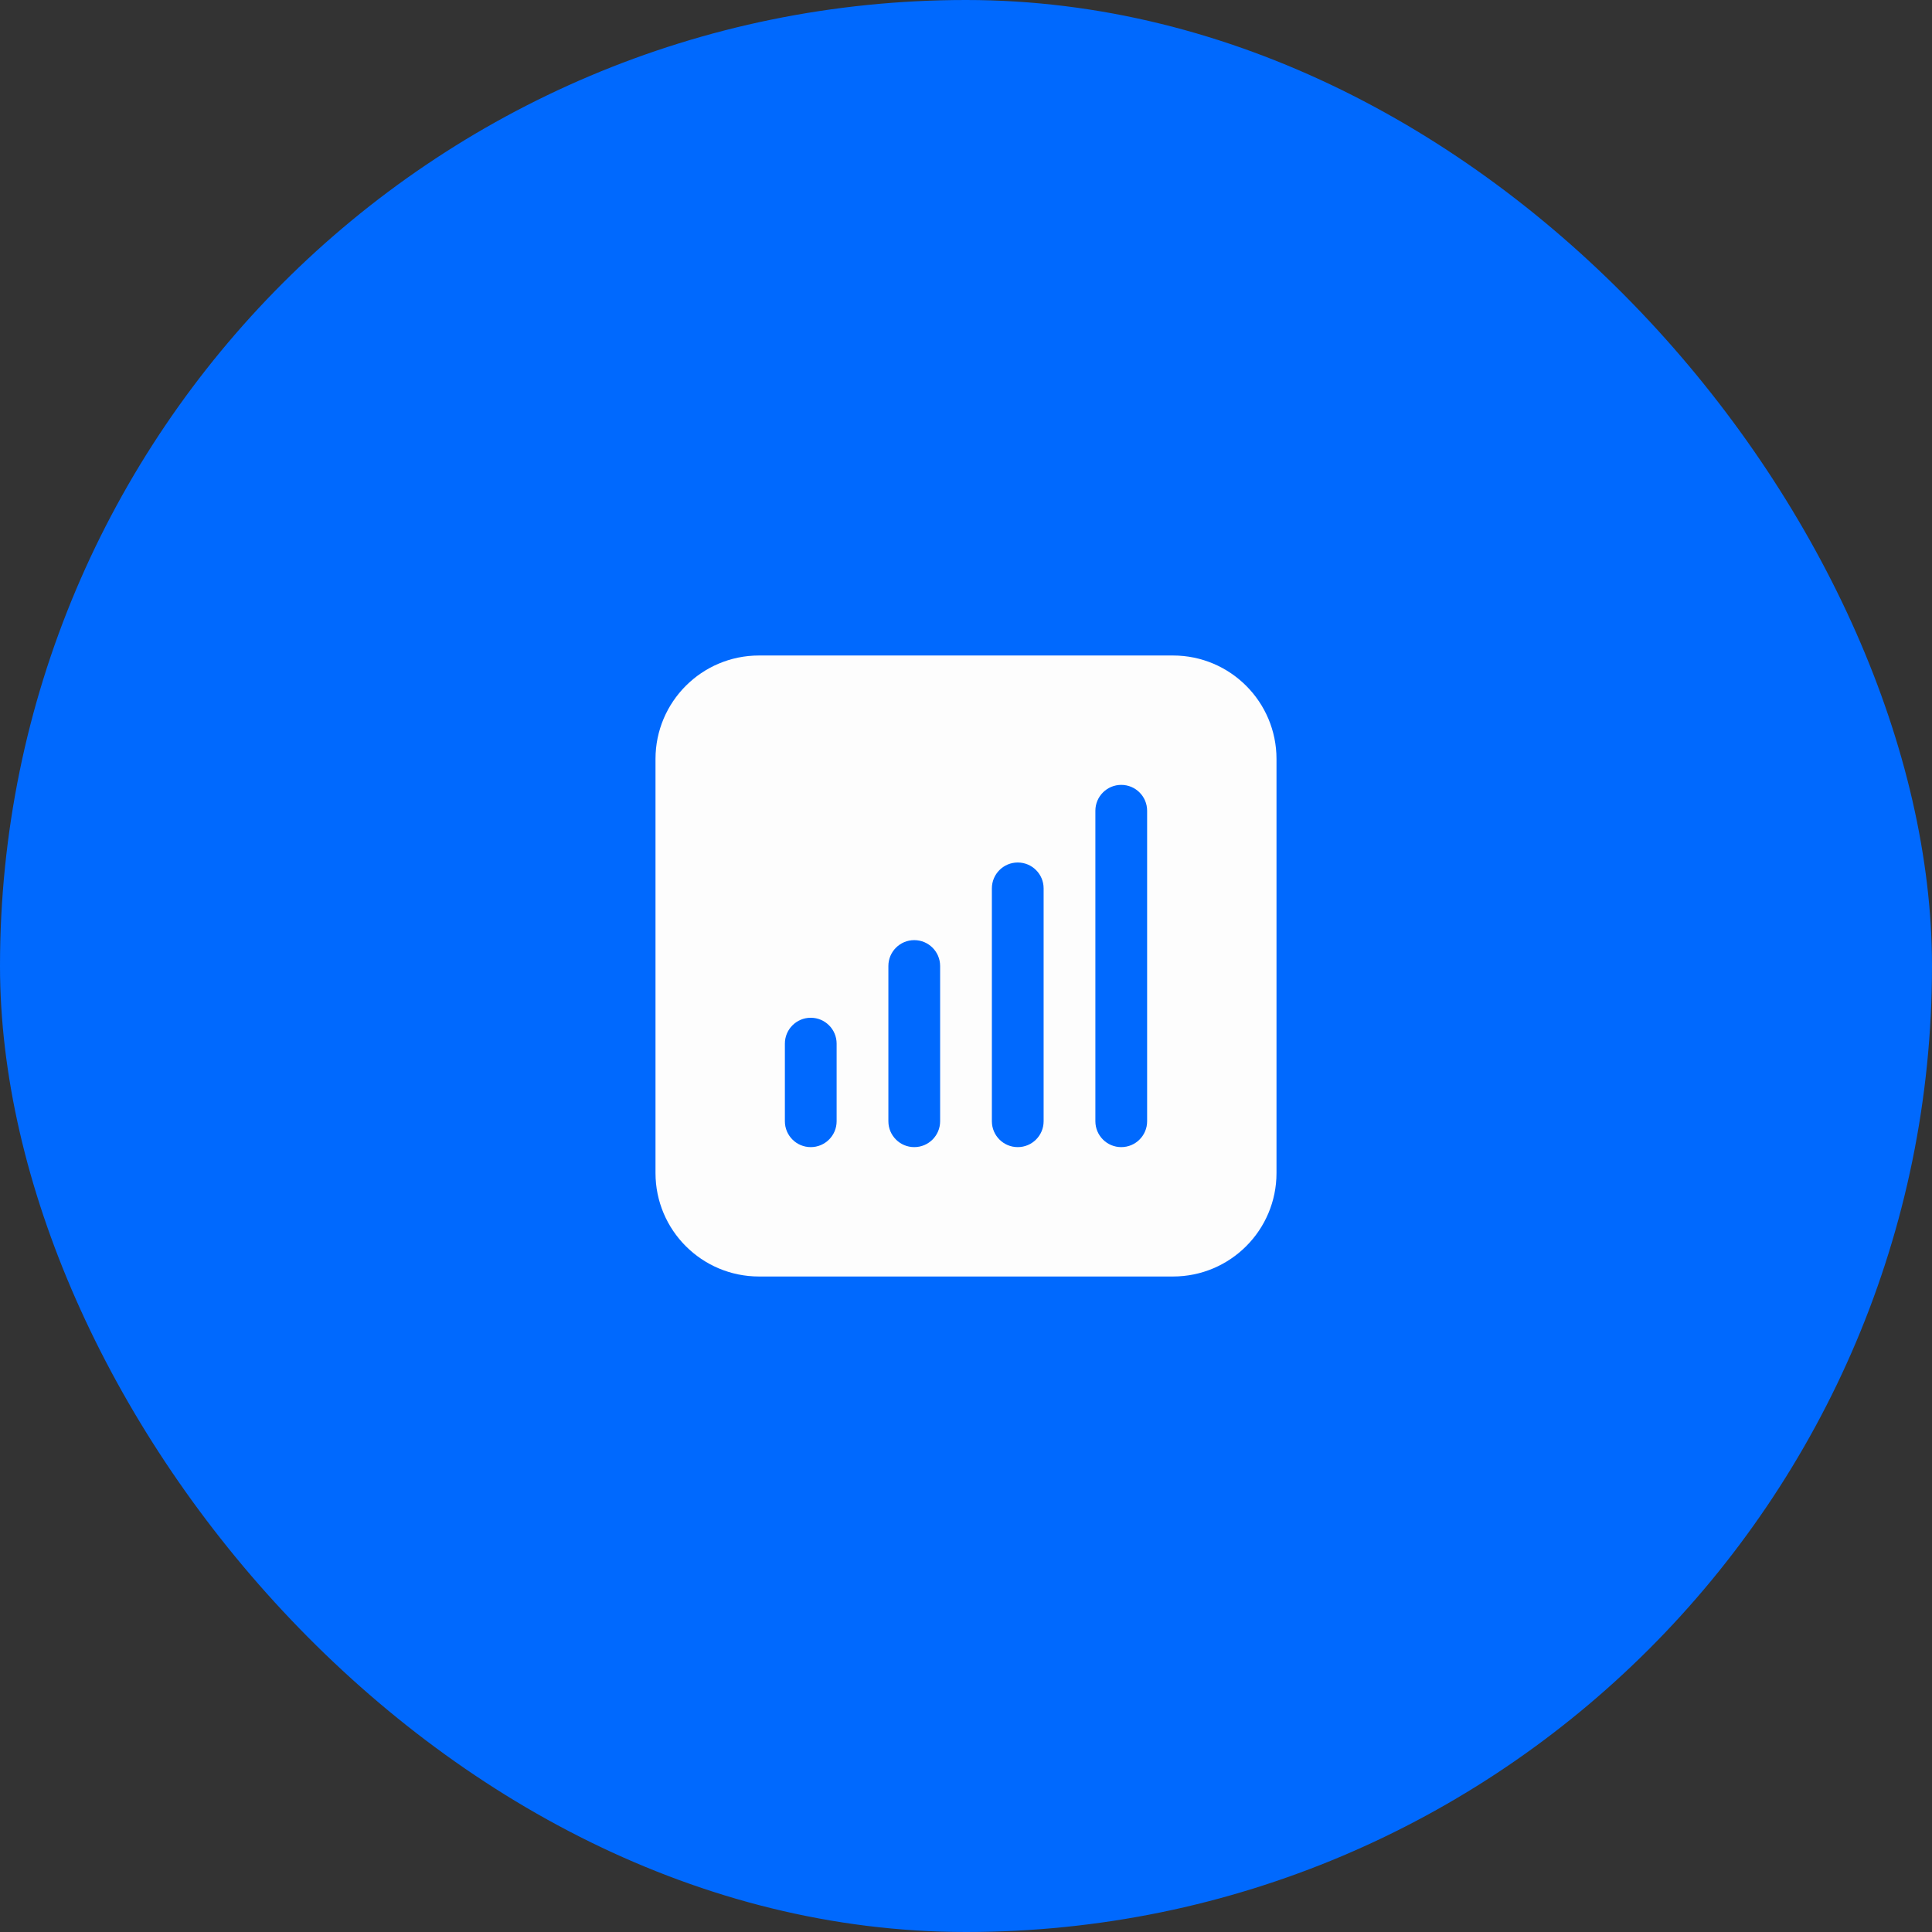
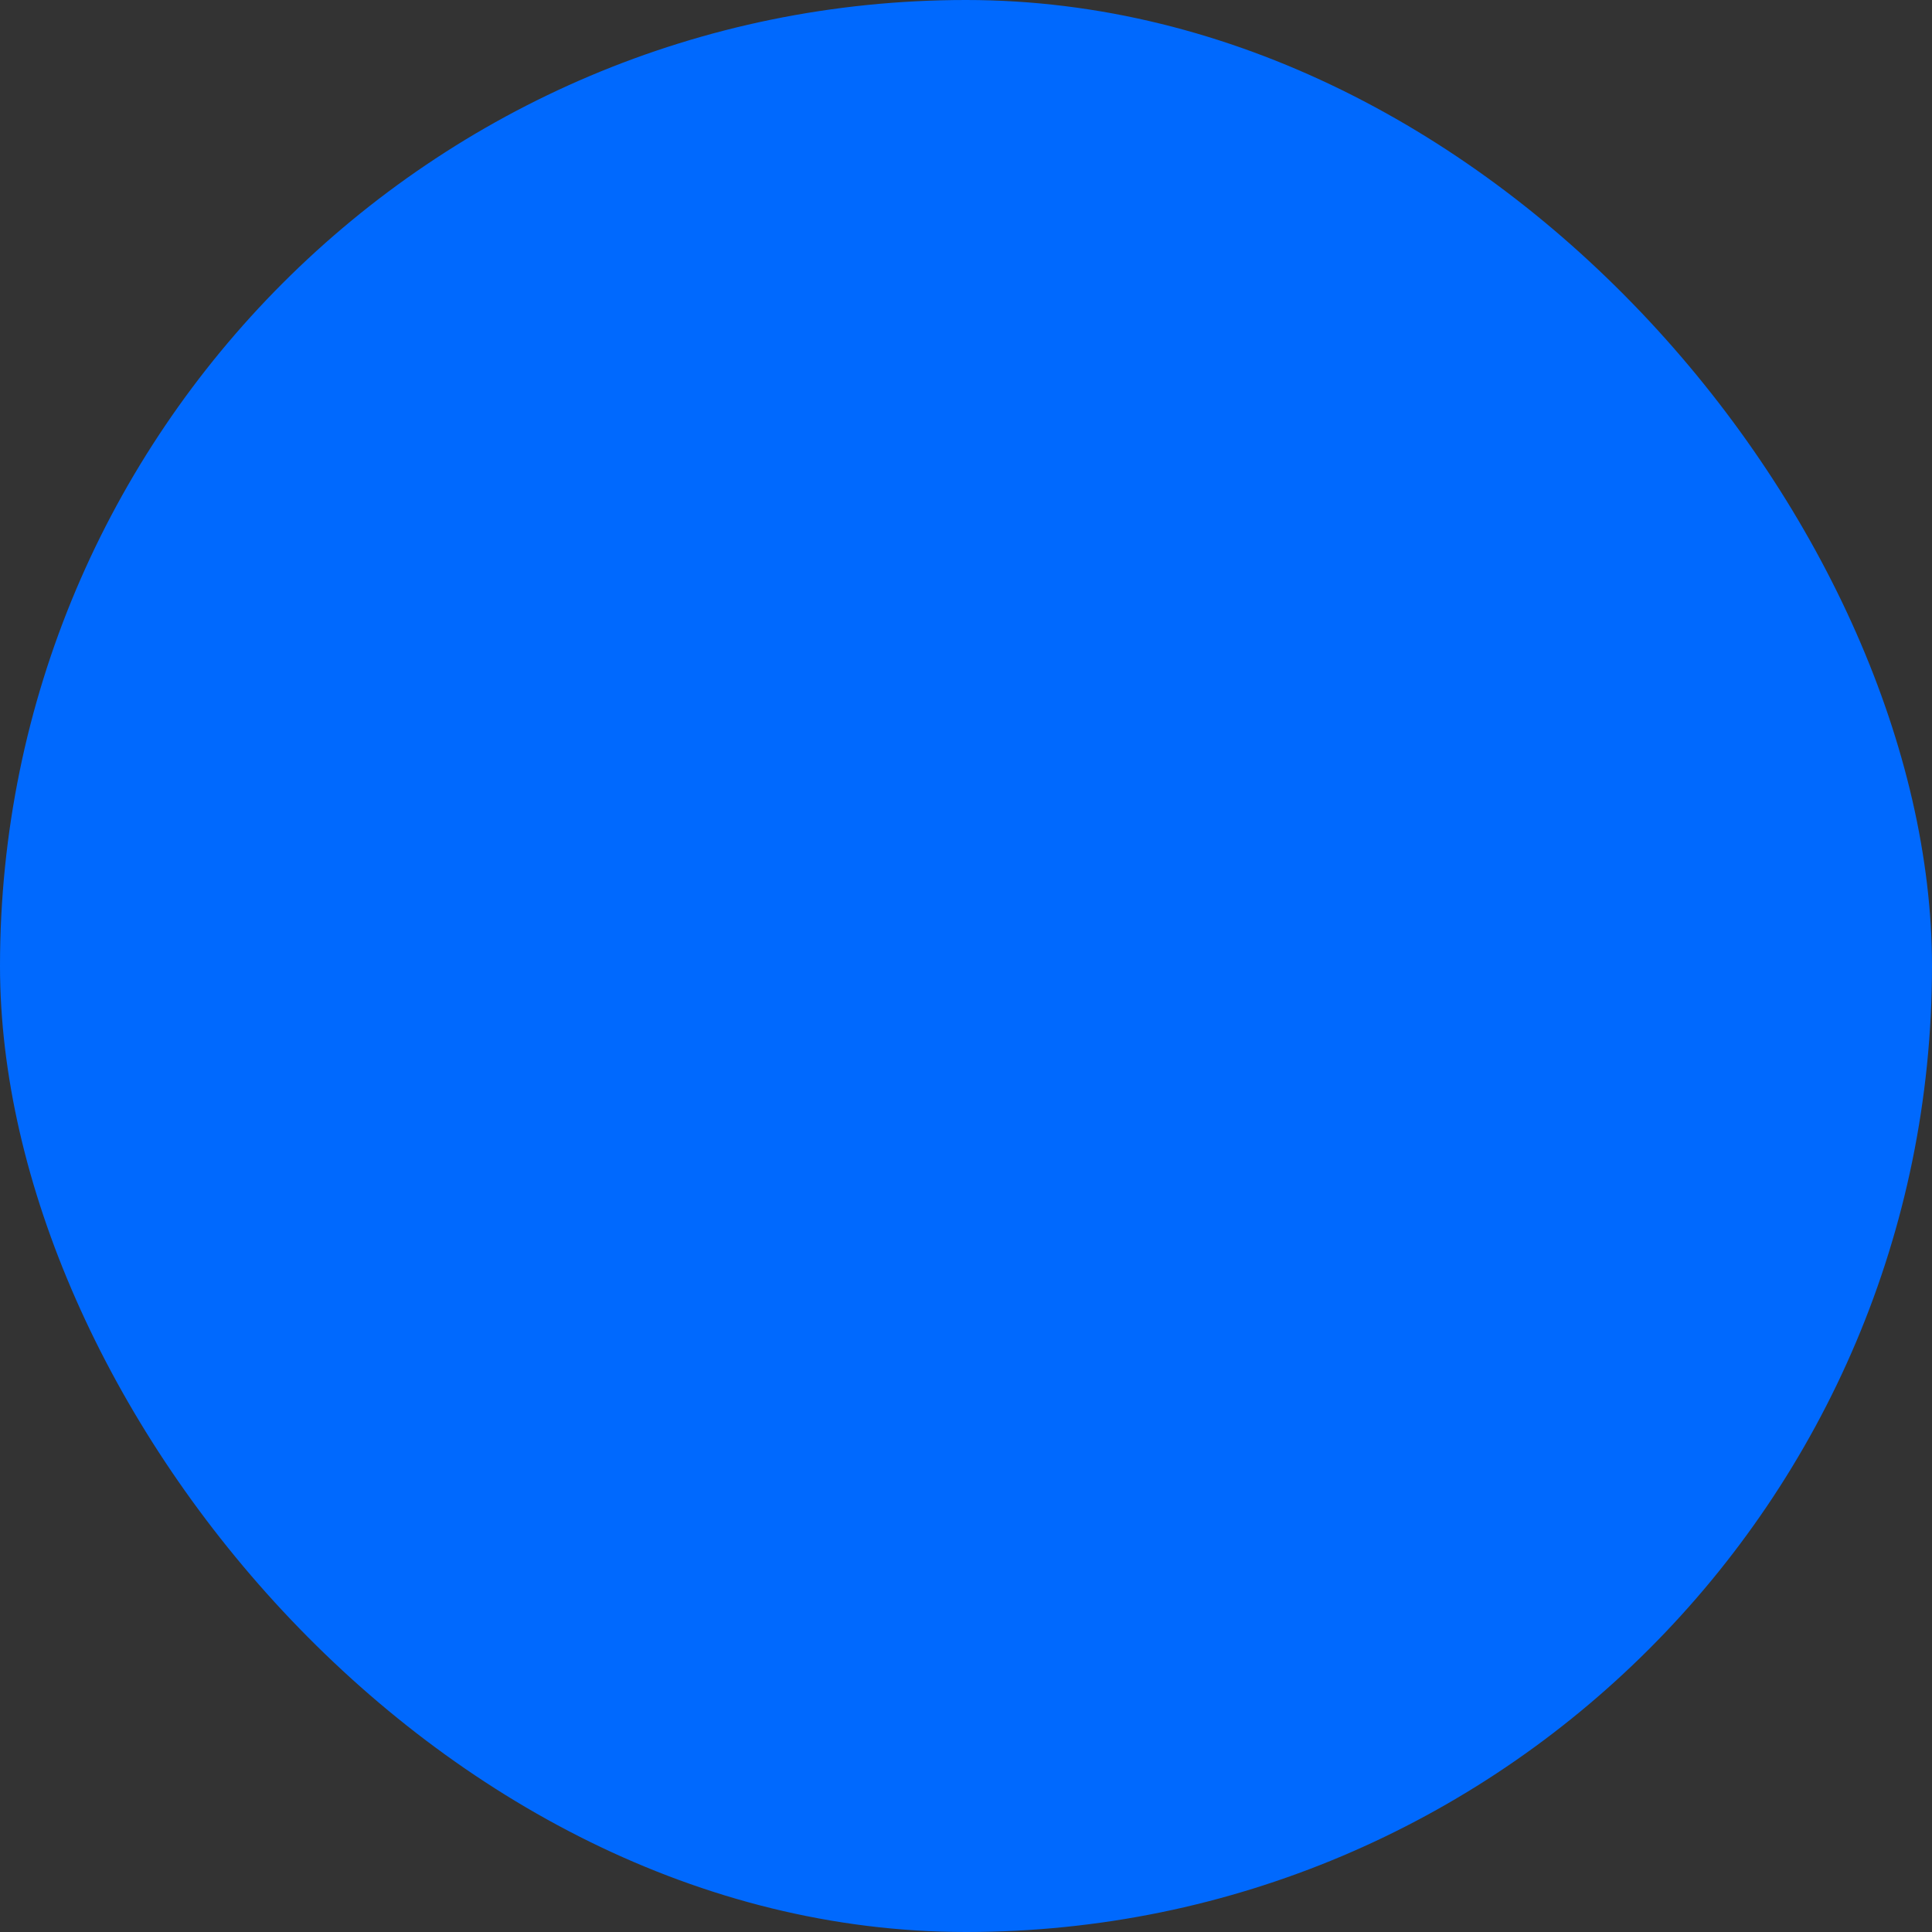
<svg xmlns="http://www.w3.org/2000/svg" width="56" height="56" viewBox="0 0 56 56" fill="none">
  <rect x="0" y="0" width="56" height="56" fill="#333333" stroke="none" />
  <rect width="56" height="56" rx="28" fill="#0069FE" />
-   <path fill-rule="evenodd" clip-rule="evenodd" d="M19 22C19 20.343 20.343 19 22 19H34C35.657 19 37 20.343 37 22V34C37 35.657 35.657 37 34 37H22C20.343 37 19 35.657 19 34V22ZM23.5 29.5C23.914 29.5 24.25 29.836 24.25 30.25V32.5C24.25 32.914 23.914 33.25 23.5 33.25C23.086 33.25 22.75 32.914 22.75 32.5V30.25C22.75 29.836 23.086 29.5 23.5 29.5ZM27.25 28C27.25 27.586 26.914 27.25 26.5 27.25C26.086 27.25 25.75 27.586 25.75 28V32.5C25.75 32.914 26.086 33.25 26.5 33.25C26.914 33.25 27.25 32.914 27.25 32.5V28ZM29.5 25C29.914 25 30.25 25.336 30.25 25.75V32.5C30.25 32.914 29.914 33.25 29.5 33.25C29.086 33.25 28.75 32.914 28.75 32.5V25.75C28.75 25.336 29.086 25 29.5 25ZM33.25 23.5C33.25 23.086 32.914 22.75 32.5 22.75C32.086 22.75 31.75 23.086 31.75 23.5V32.5C31.75 32.914 32.086 33.25 32.5 33.25C32.914 33.25 33.25 32.914 33.25 32.5V23.5Z" fill="#FDFDFD" />
</svg>